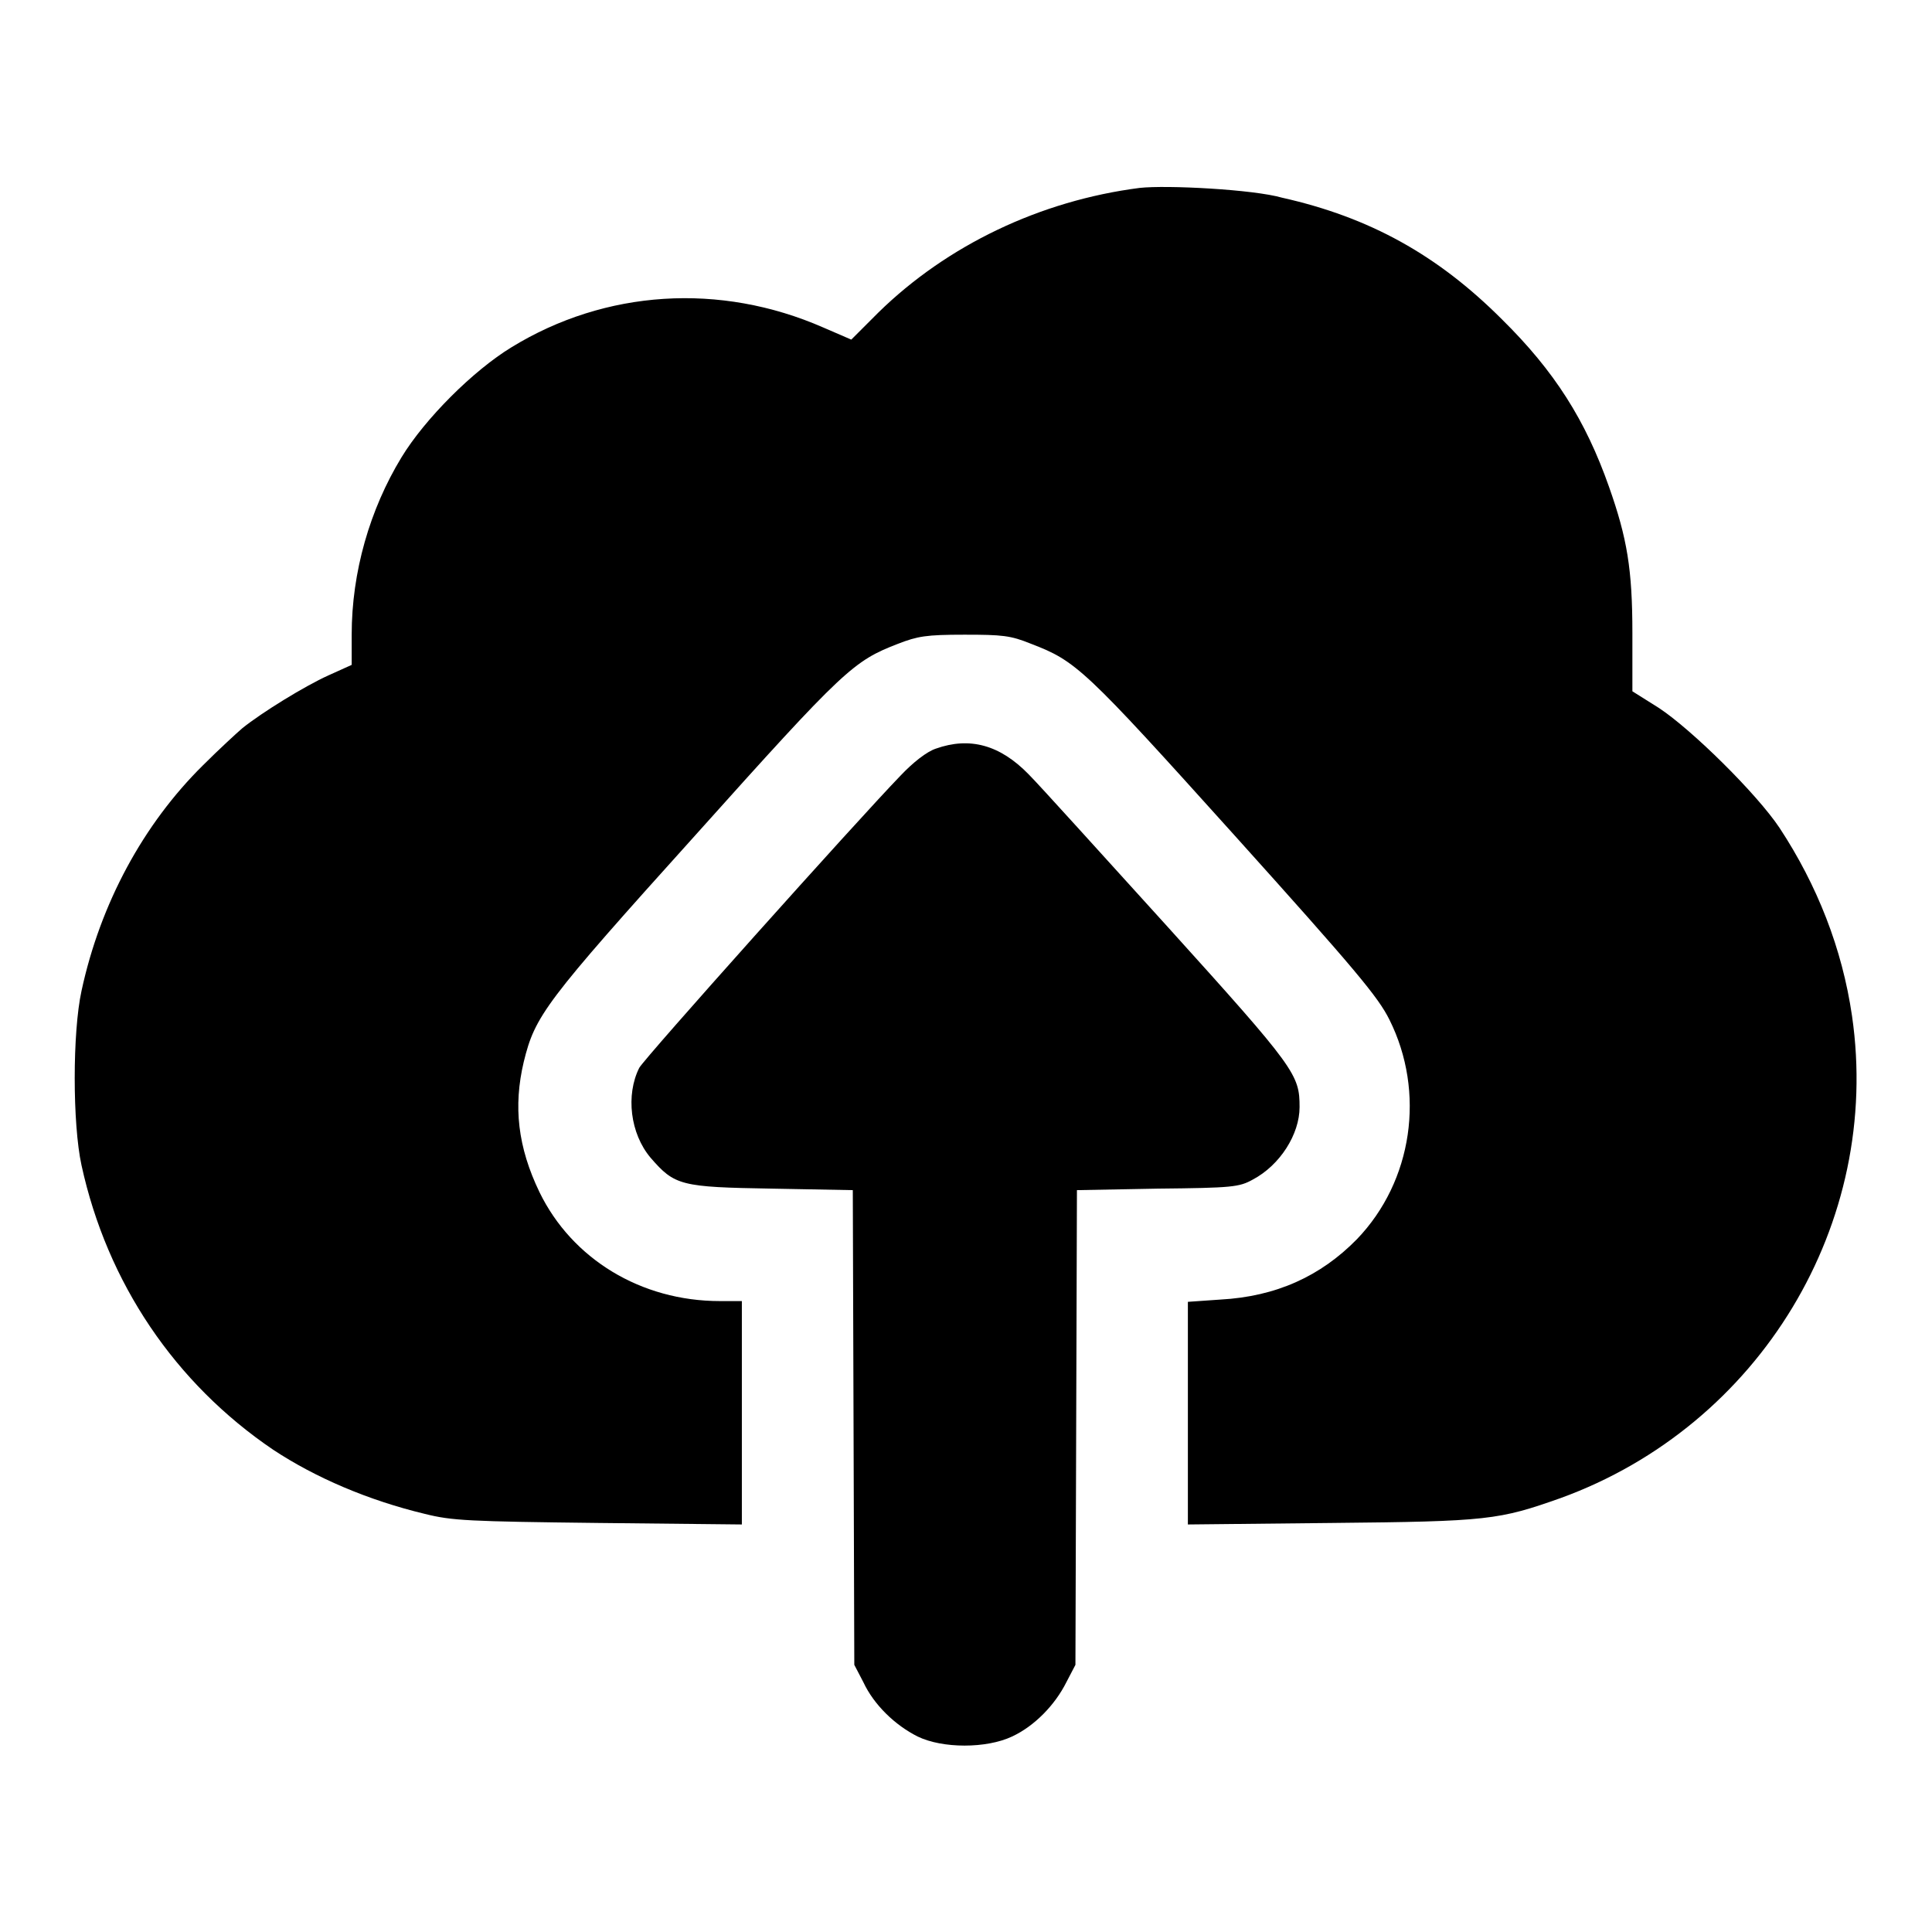
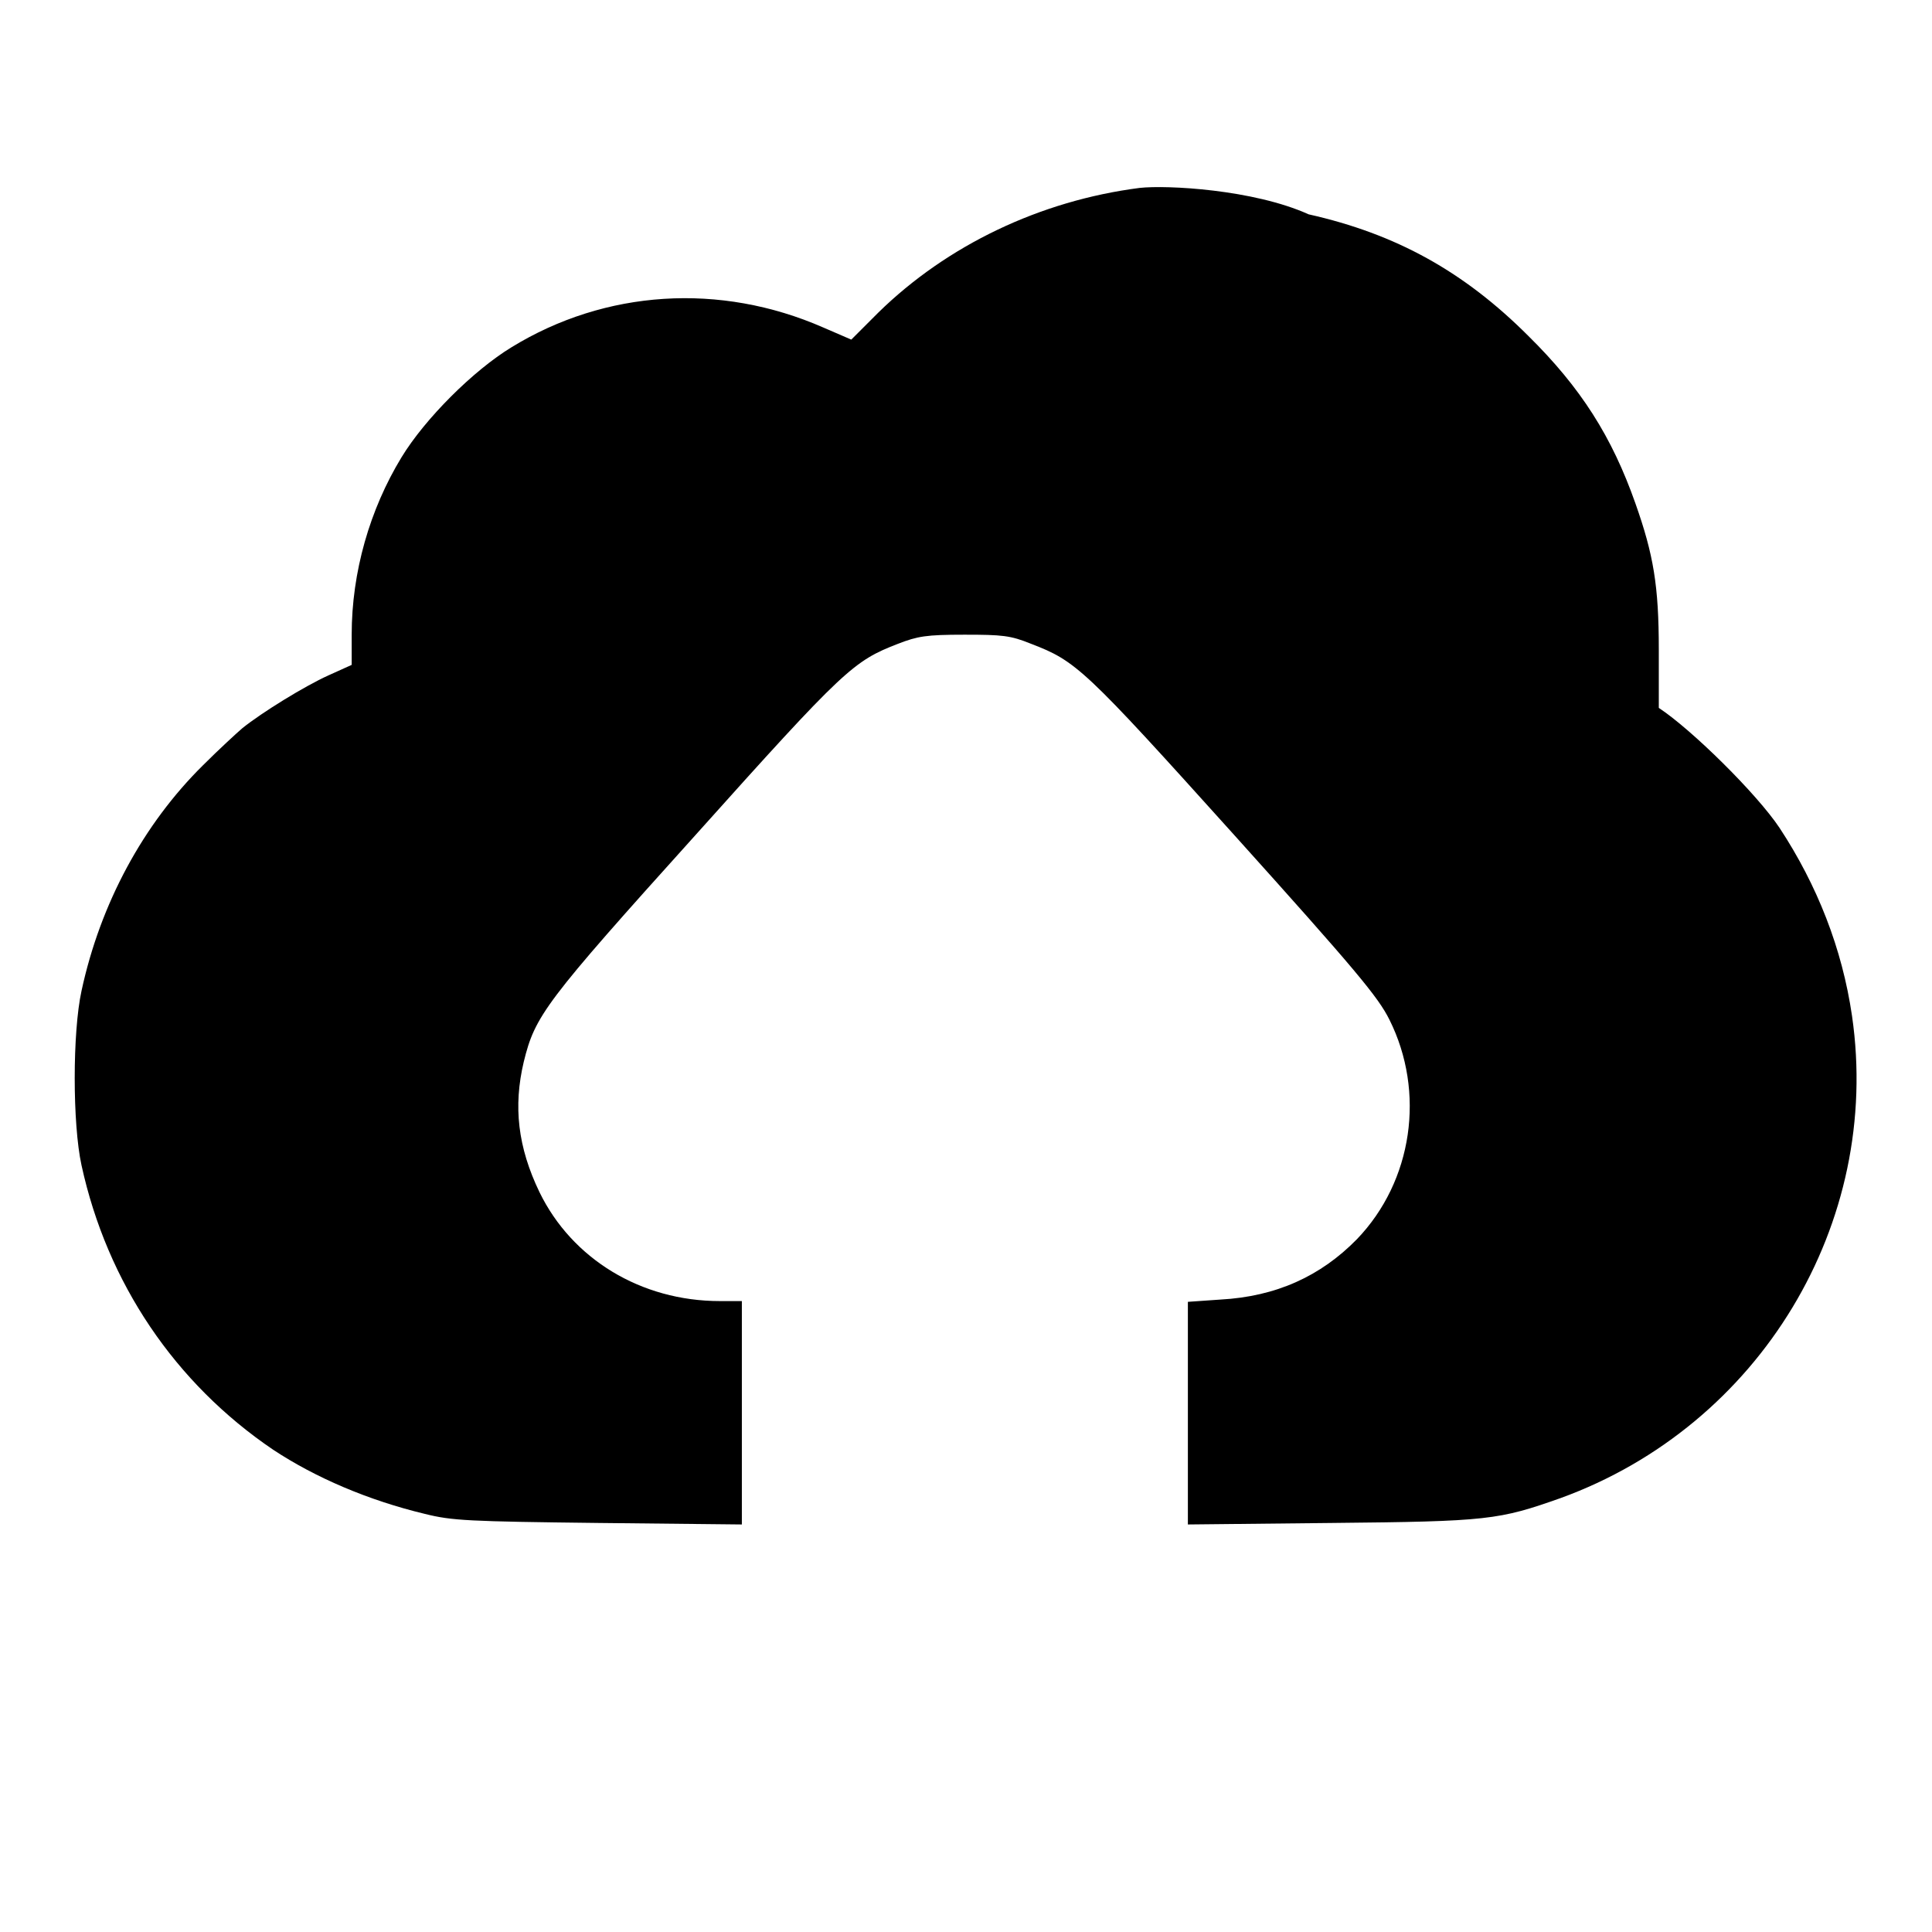
<svg xmlns="http://www.w3.org/2000/svg" version="1.1" x="0px" y="0px" viewBox="0 0 256 256" enable-background="new 0 0 256 256" xml:space="preserve">
  <g>
    <g>
      <g>
-         <path fill="#000000" d="M151,24.9c-13.2,1.7-25.5,7.6-34.6,16.5l-3.6,3.6l-3.7-1.6c-13.7-6-28.9-5-41.3,2.6c-5.1,3.1-11.5,9.5-14.6,14.6c-4.2,6.9-6.6,15.2-6.6,23.5l0,4l-3.1,1.4c-3.1,1.4-8.8,4.9-11.4,7c-0.7,0.6-3.1,2.8-5.2,4.9c-7.9,7.8-13.6,18.3-16.1,29.9c-1.2,5.5-1.2,17.6,0,23.1c3.4,15.6,12.4,28.9,25.4,37.7c5.6,3.7,12.6,6.7,20.1,8.5c3.6,0.9,5.8,1,23,1.2l19,0.2v-14.8v-14.8h-2.9c-10.5,0-19.6-5.6-23.9-14.4c-2.9-6-3.5-11.4-2.1-17.3c1.5-6.1,2.7-7.8,22.8-30.1c19.8-22.1,20.9-23,26.8-25.3c2.6-1,3.7-1.2,8.8-1.2c5,0,6.1,0.1,8.8,1.2c6,2.3,7,3.2,26.9,25.3c16.2,18,19.1,21.5,20.6,24.5c4.8,9.6,3.1,21.4-4.3,29.1c-4.8,4.9-10.7,7.6-18.1,8l-4.3,0.3v14.7v14.8l19.1-0.2c20.7-0.2,22.1-0.4,30.3-3.3c26.4-9.6,42.6-36.4,38.6-63.9c-1.3-8.9-4.6-17.3-9.6-24.9c-3-4.5-11.6-13-16-15.9l-3.5-2.2v-7.7c0-8.5-0.7-12.6-3.1-19.4c-3.1-8.8-7.2-15.3-14.2-22.2c-8.5-8.5-17.5-13.5-29.1-16.1C166.1,25.1,154.6,24.5,151,24.9z" />
-         <path fill="#000000" d="M124,99.2c-1.2,0.4-3,1.8-4.7,3.6c-5.8,6-33.9,37.4-34.6,38.7c-1.8,3.6-1.2,8.7,1.5,11.9c3.2,3.7,4,3.9,16.1,4.1l10.7,0.2l0.1,31.4l0.1,31.5l1.2,2.3c1.4,3,4.2,5.7,7.2,7.2c3.3,1.6,9.1,1.6,12.5,0c3-1.4,5.7-4.2,7.2-7.2l1.2-2.3l0.1-31.5l0.1-31.4l10.7-0.2c9.9-0.1,10.8-0.2,12.6-1.2c3.6-1.9,6.2-6,6.2-9.6c0-4.3-0.5-5.1-17.4-23.8c-8.8-9.7-17.1-18.9-18.5-20.3C132.5,98.7,128.5,97.6,124,99.2z" />
+         <path fill="#000000" d="M151,24.9c-13.2,1.7-25.5,7.6-34.6,16.5l-3.6,3.6l-3.7-1.6c-13.7-6-28.9-5-41.3,2.6c-5.1,3.1-11.5,9.5-14.6,14.6c-4.2,6.9-6.6,15.2-6.6,23.5l0,4l-3.1,1.4c-3.1,1.4-8.8,4.9-11.4,7c-0.7,0.6-3.1,2.8-5.2,4.9c-7.9,7.8-13.6,18.3-16.1,29.9c-1.2,5.5-1.2,17.6,0,23.1c3.4,15.6,12.4,28.9,25.4,37.7c5.6,3.7,12.6,6.7,20.1,8.5c3.6,0.9,5.8,1,23,1.2l19,0.2v-14.8v-14.8h-2.9c-10.5,0-19.6-5.6-23.9-14.4c-2.9-6-3.5-11.4-2.1-17.3c1.5-6.1,2.7-7.8,22.8-30.1c19.8-22.1,20.9-23,26.8-25.3c2.6-1,3.7-1.2,8.8-1.2c5,0,6.1,0.1,8.8,1.2c6,2.3,7,3.2,26.9,25.3c16.2,18,19.1,21.5,20.6,24.5c4.8,9.6,3.1,21.4-4.3,29.1c-4.8,4.9-10.7,7.6-18.1,8l-4.3,0.3v14.7v14.8l19.1-0.2c20.7-0.2,22.1-0.4,30.3-3.3c26.4-9.6,42.6-36.4,38.6-63.9c-1.3-8.9-4.6-17.3-9.6-24.9c-3-4.5-11.6-13-16-15.9v-7.7c0-8.5-0.7-12.6-3.1-19.4c-3.1-8.8-7.2-15.3-14.2-22.2c-8.5-8.5-17.5-13.5-29.1-16.1C166.1,25.1,154.6,24.5,151,24.9z" />
      </g>
    </g>
  </g>
</svg>